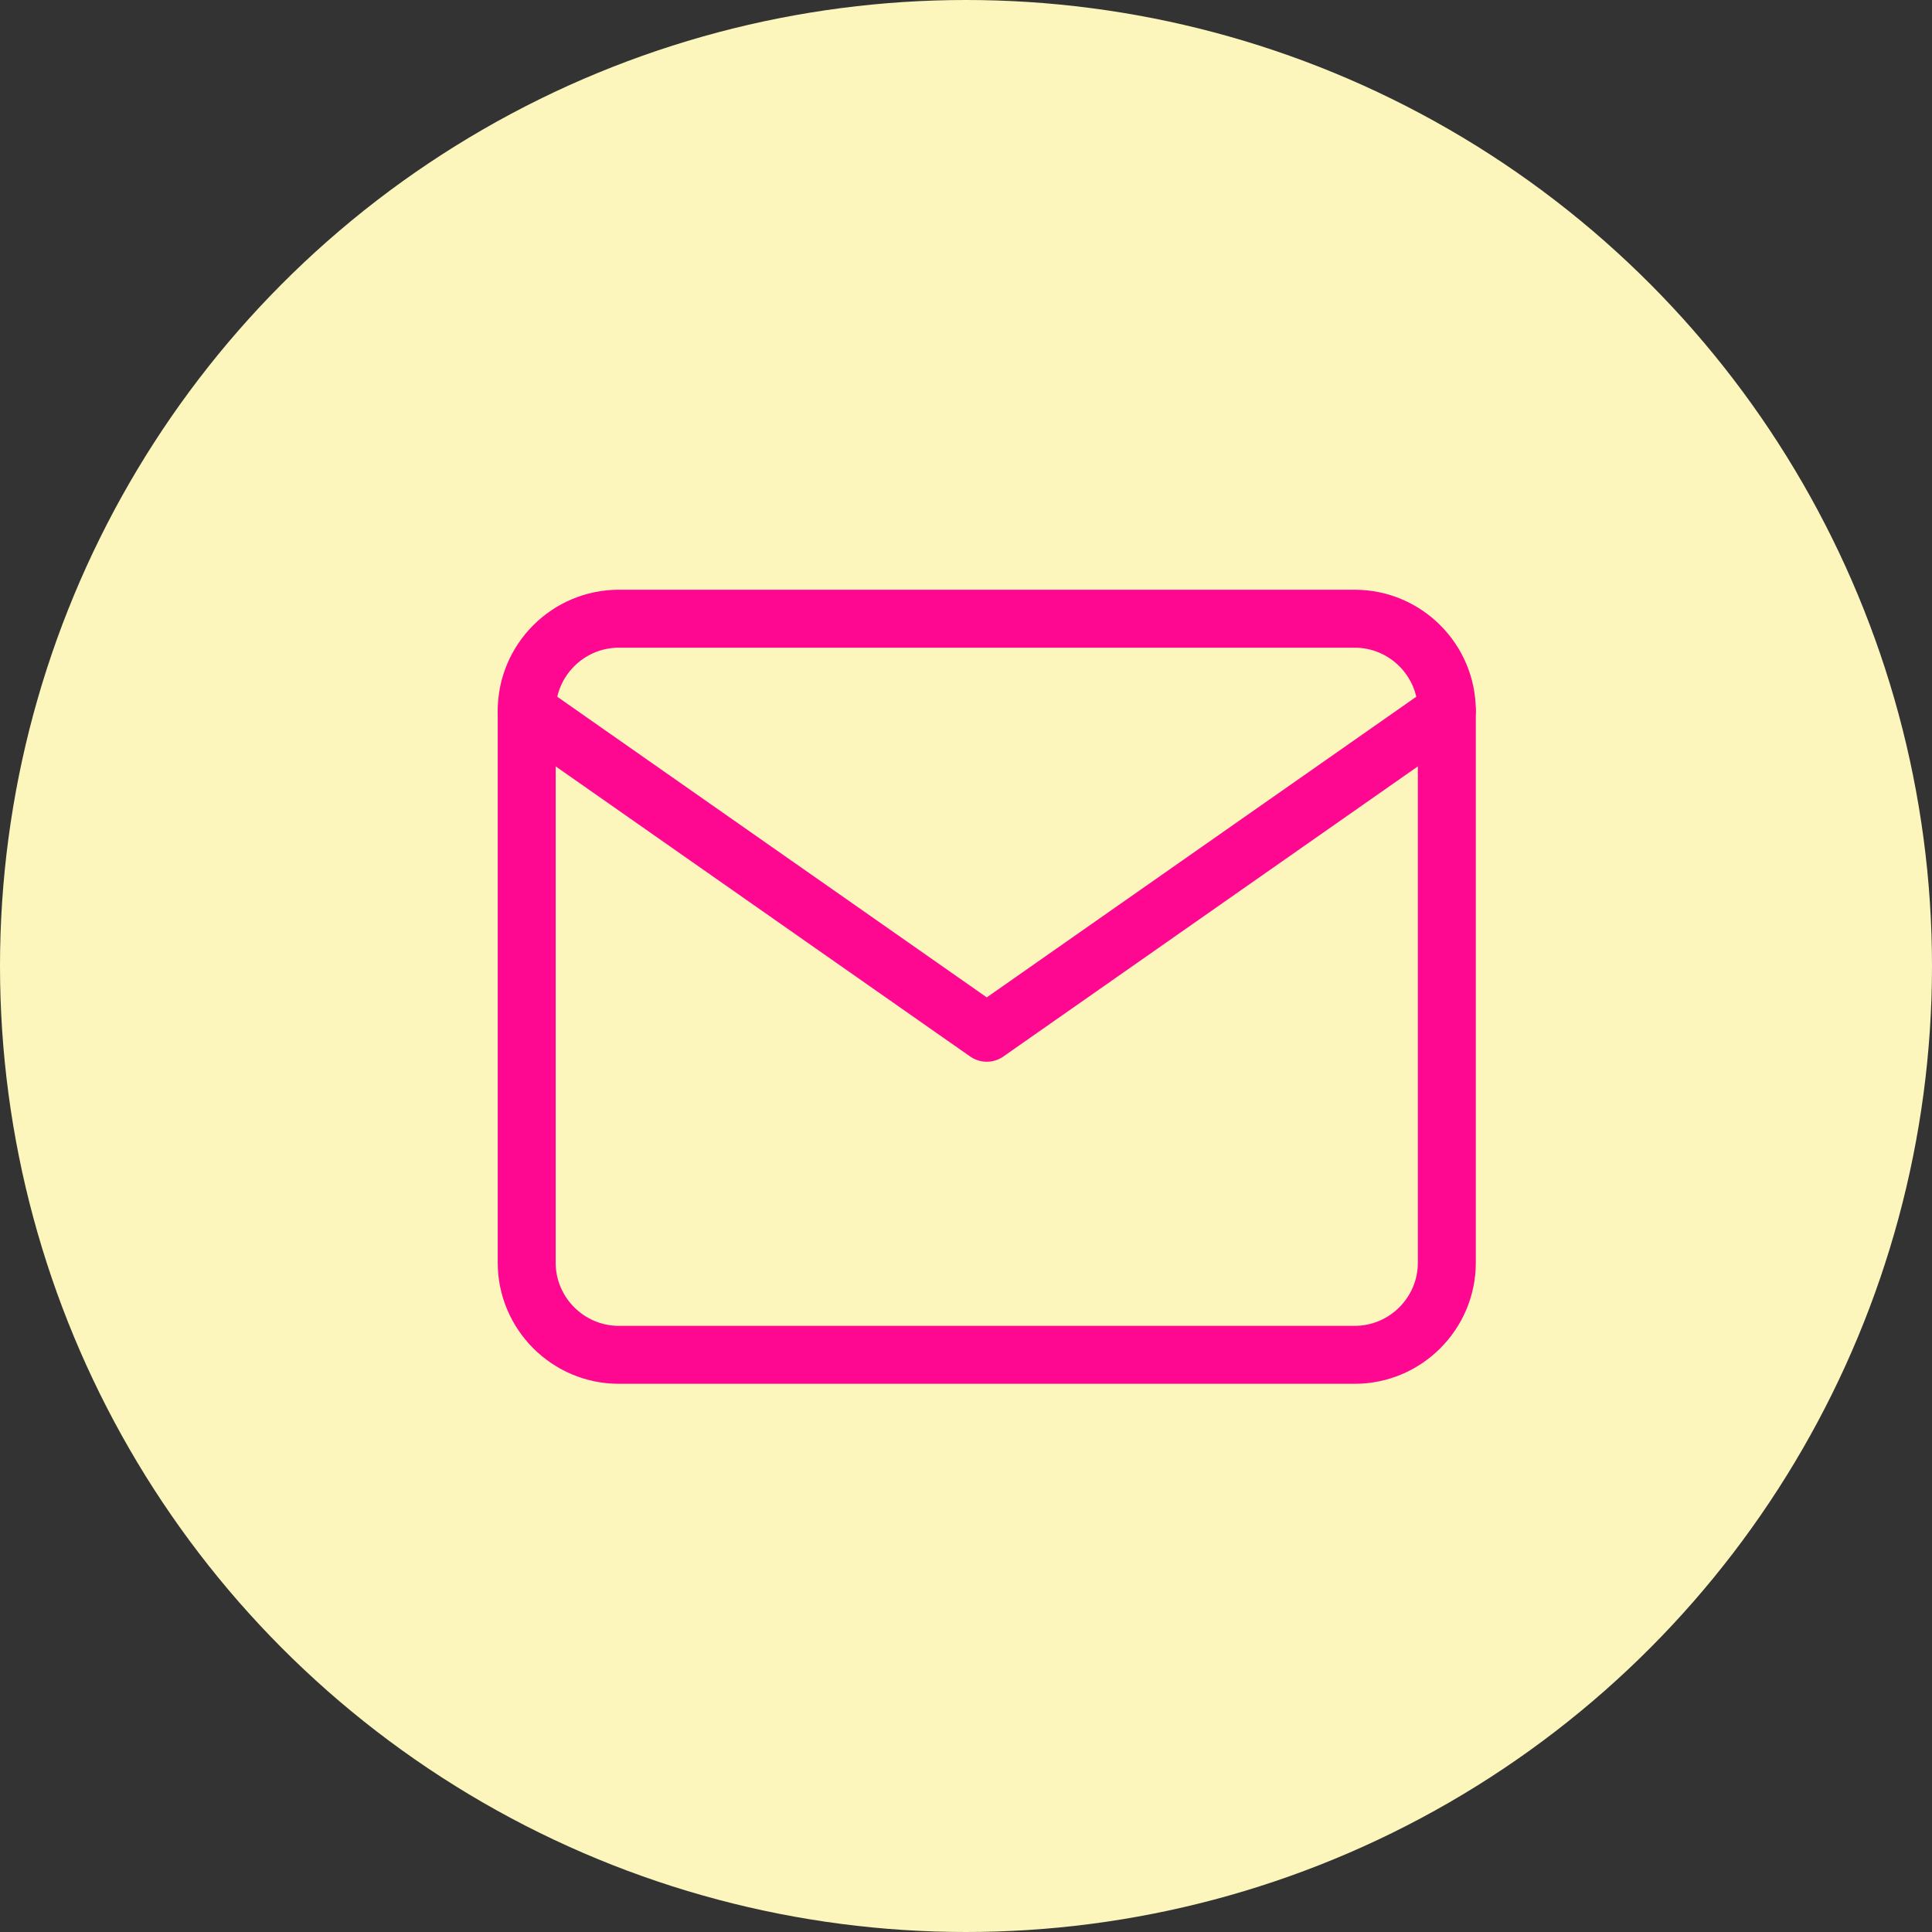
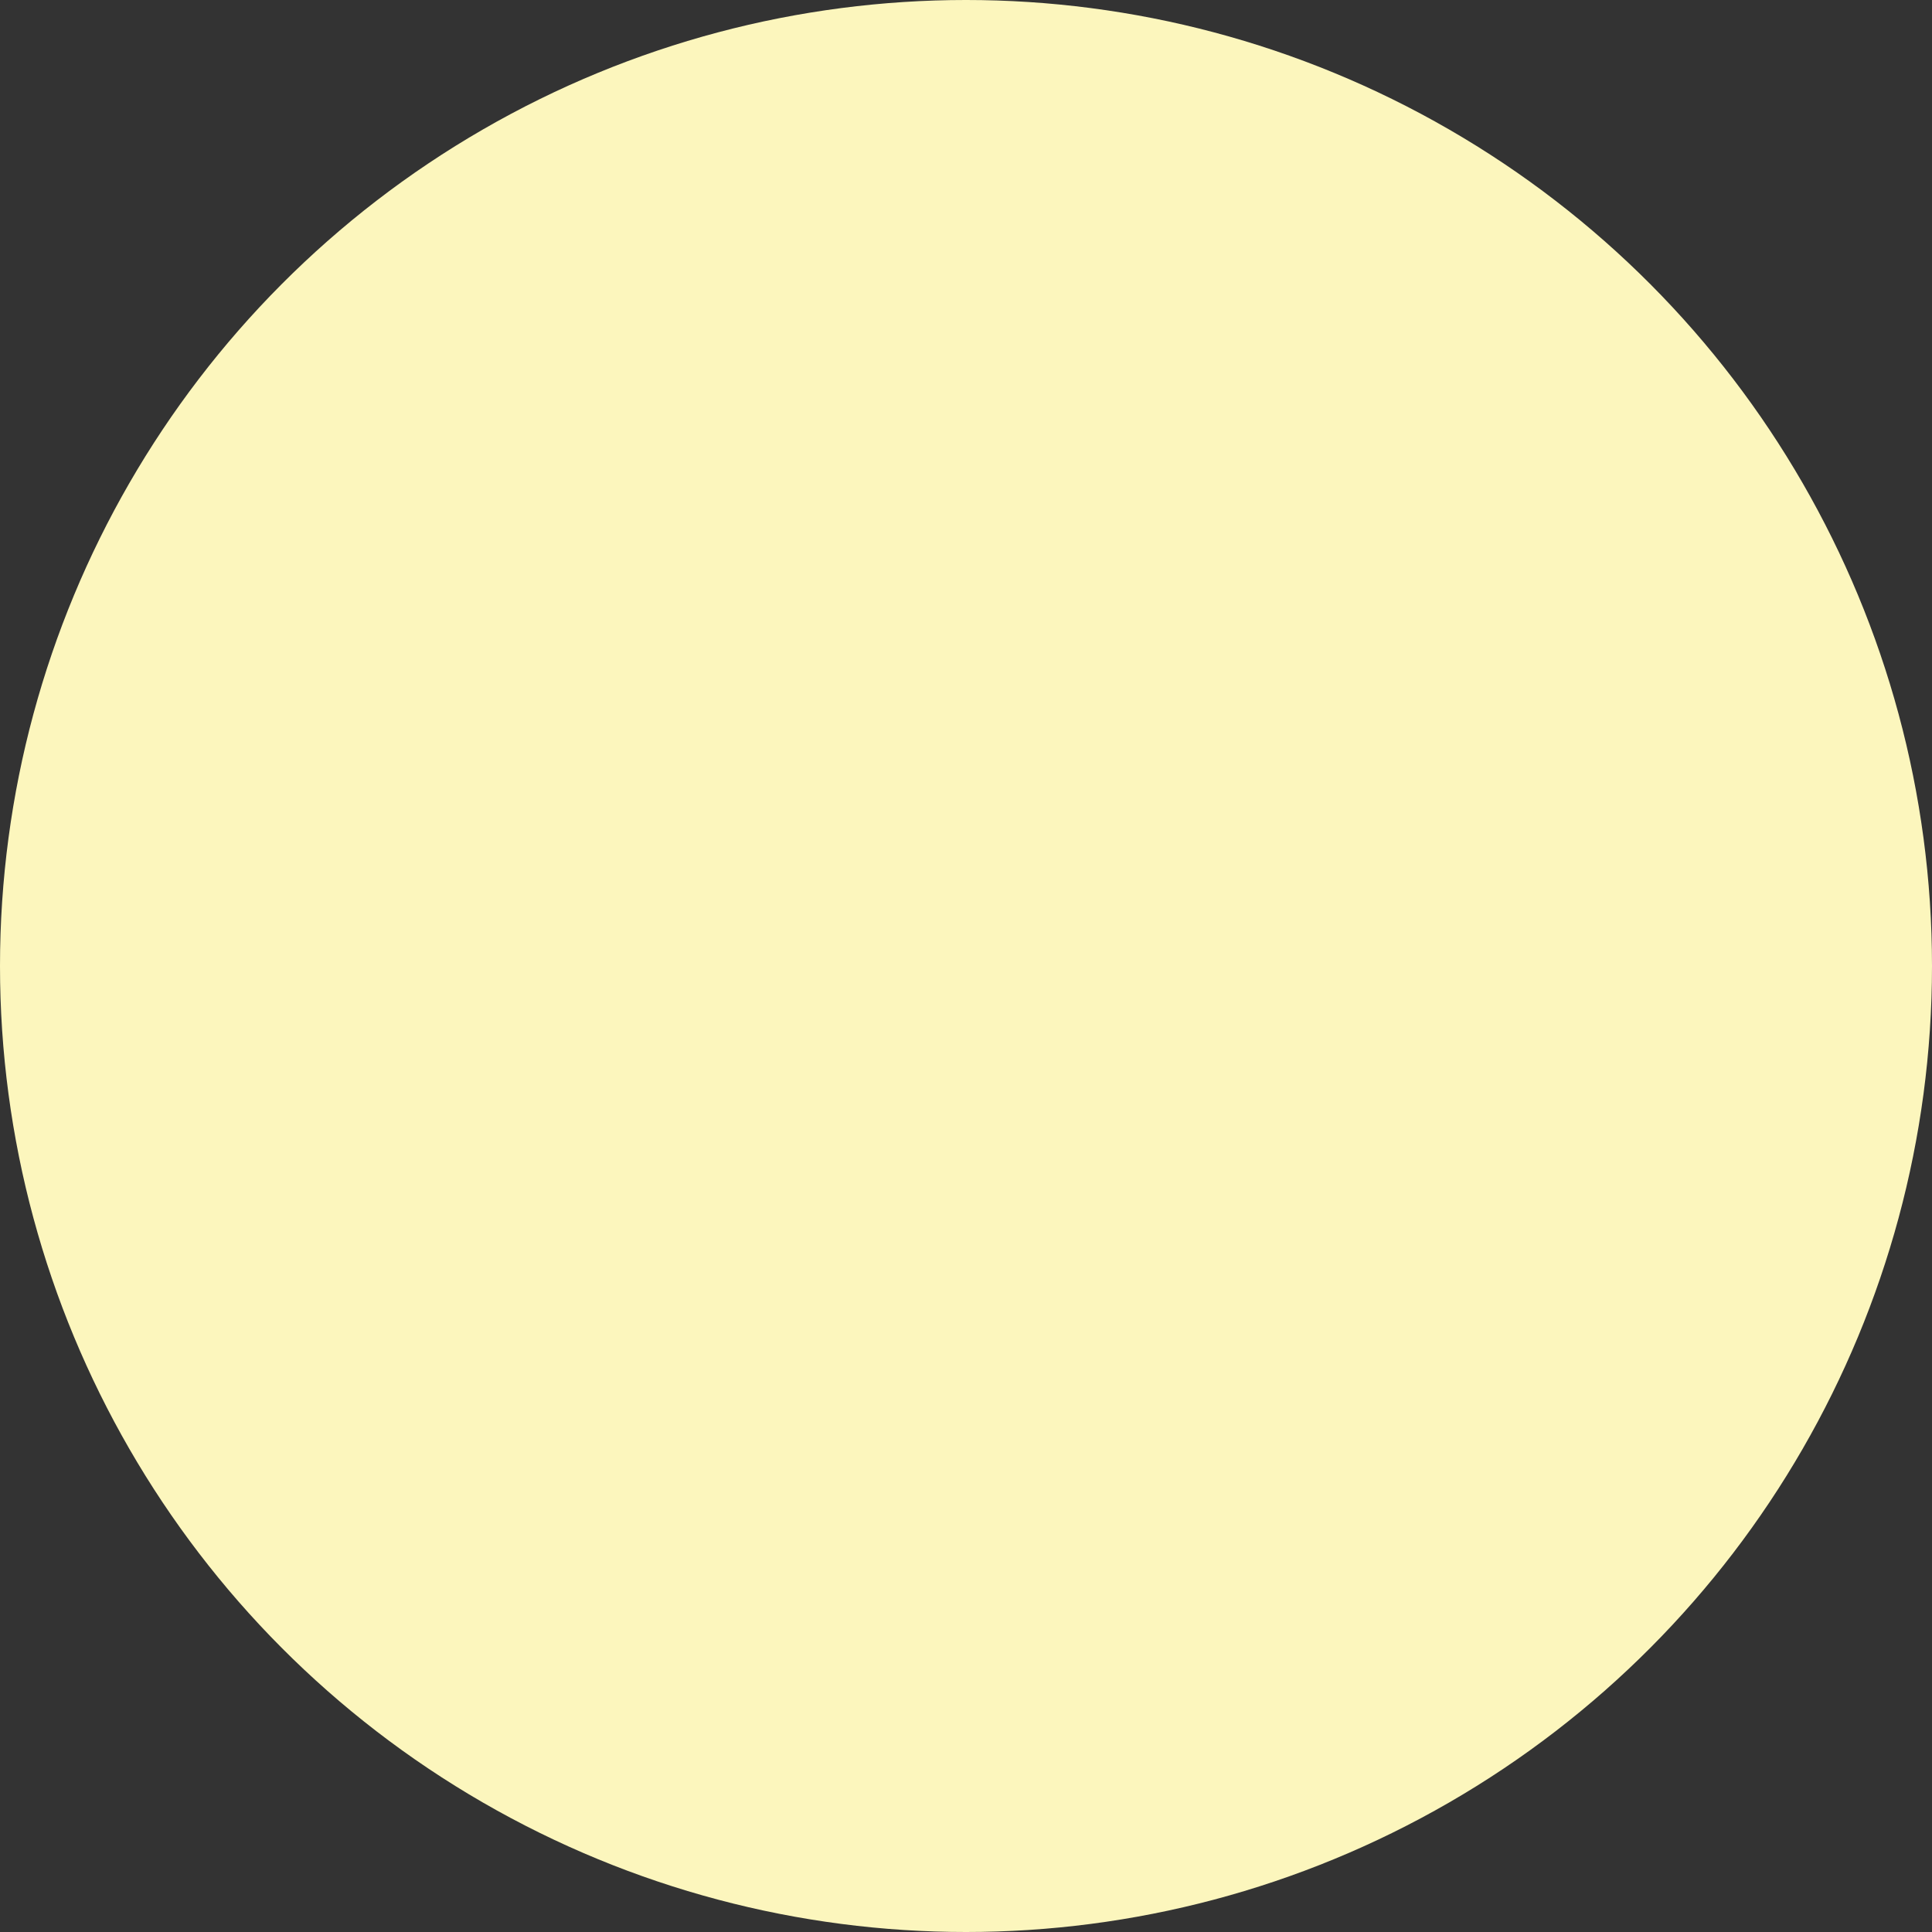
<svg xmlns="http://www.w3.org/2000/svg" width="40" height="40" viewBox="0 0 40 40" fill="none">
  <rect x="0" y="0" width="40" height="40" fill="#333333" stroke="none" />
  <circle cx="20" cy="20" r="20" fill="#FCF6BD" />
-   <path d="M12.81 12.81H28.05C29.098 12.81 29.955 13.667 29.955 14.715V26.145C29.955 27.192 29.098 28.05 28.05 28.05H12.81C11.762 28.05 10.905 27.192 10.905 26.145V14.715C10.905 13.667 11.762 12.81 12.81 12.81Z" stroke="#FF0891" stroke-width="1.2" stroke-linecap="round" stroke-linejoin="round" />
-   <path d="M29.955 14.715L20.43 21.382L10.905 14.715" stroke="#FF0891" stroke-width="1.2" stroke-linecap="round" stroke-linejoin="round" />
</svg>